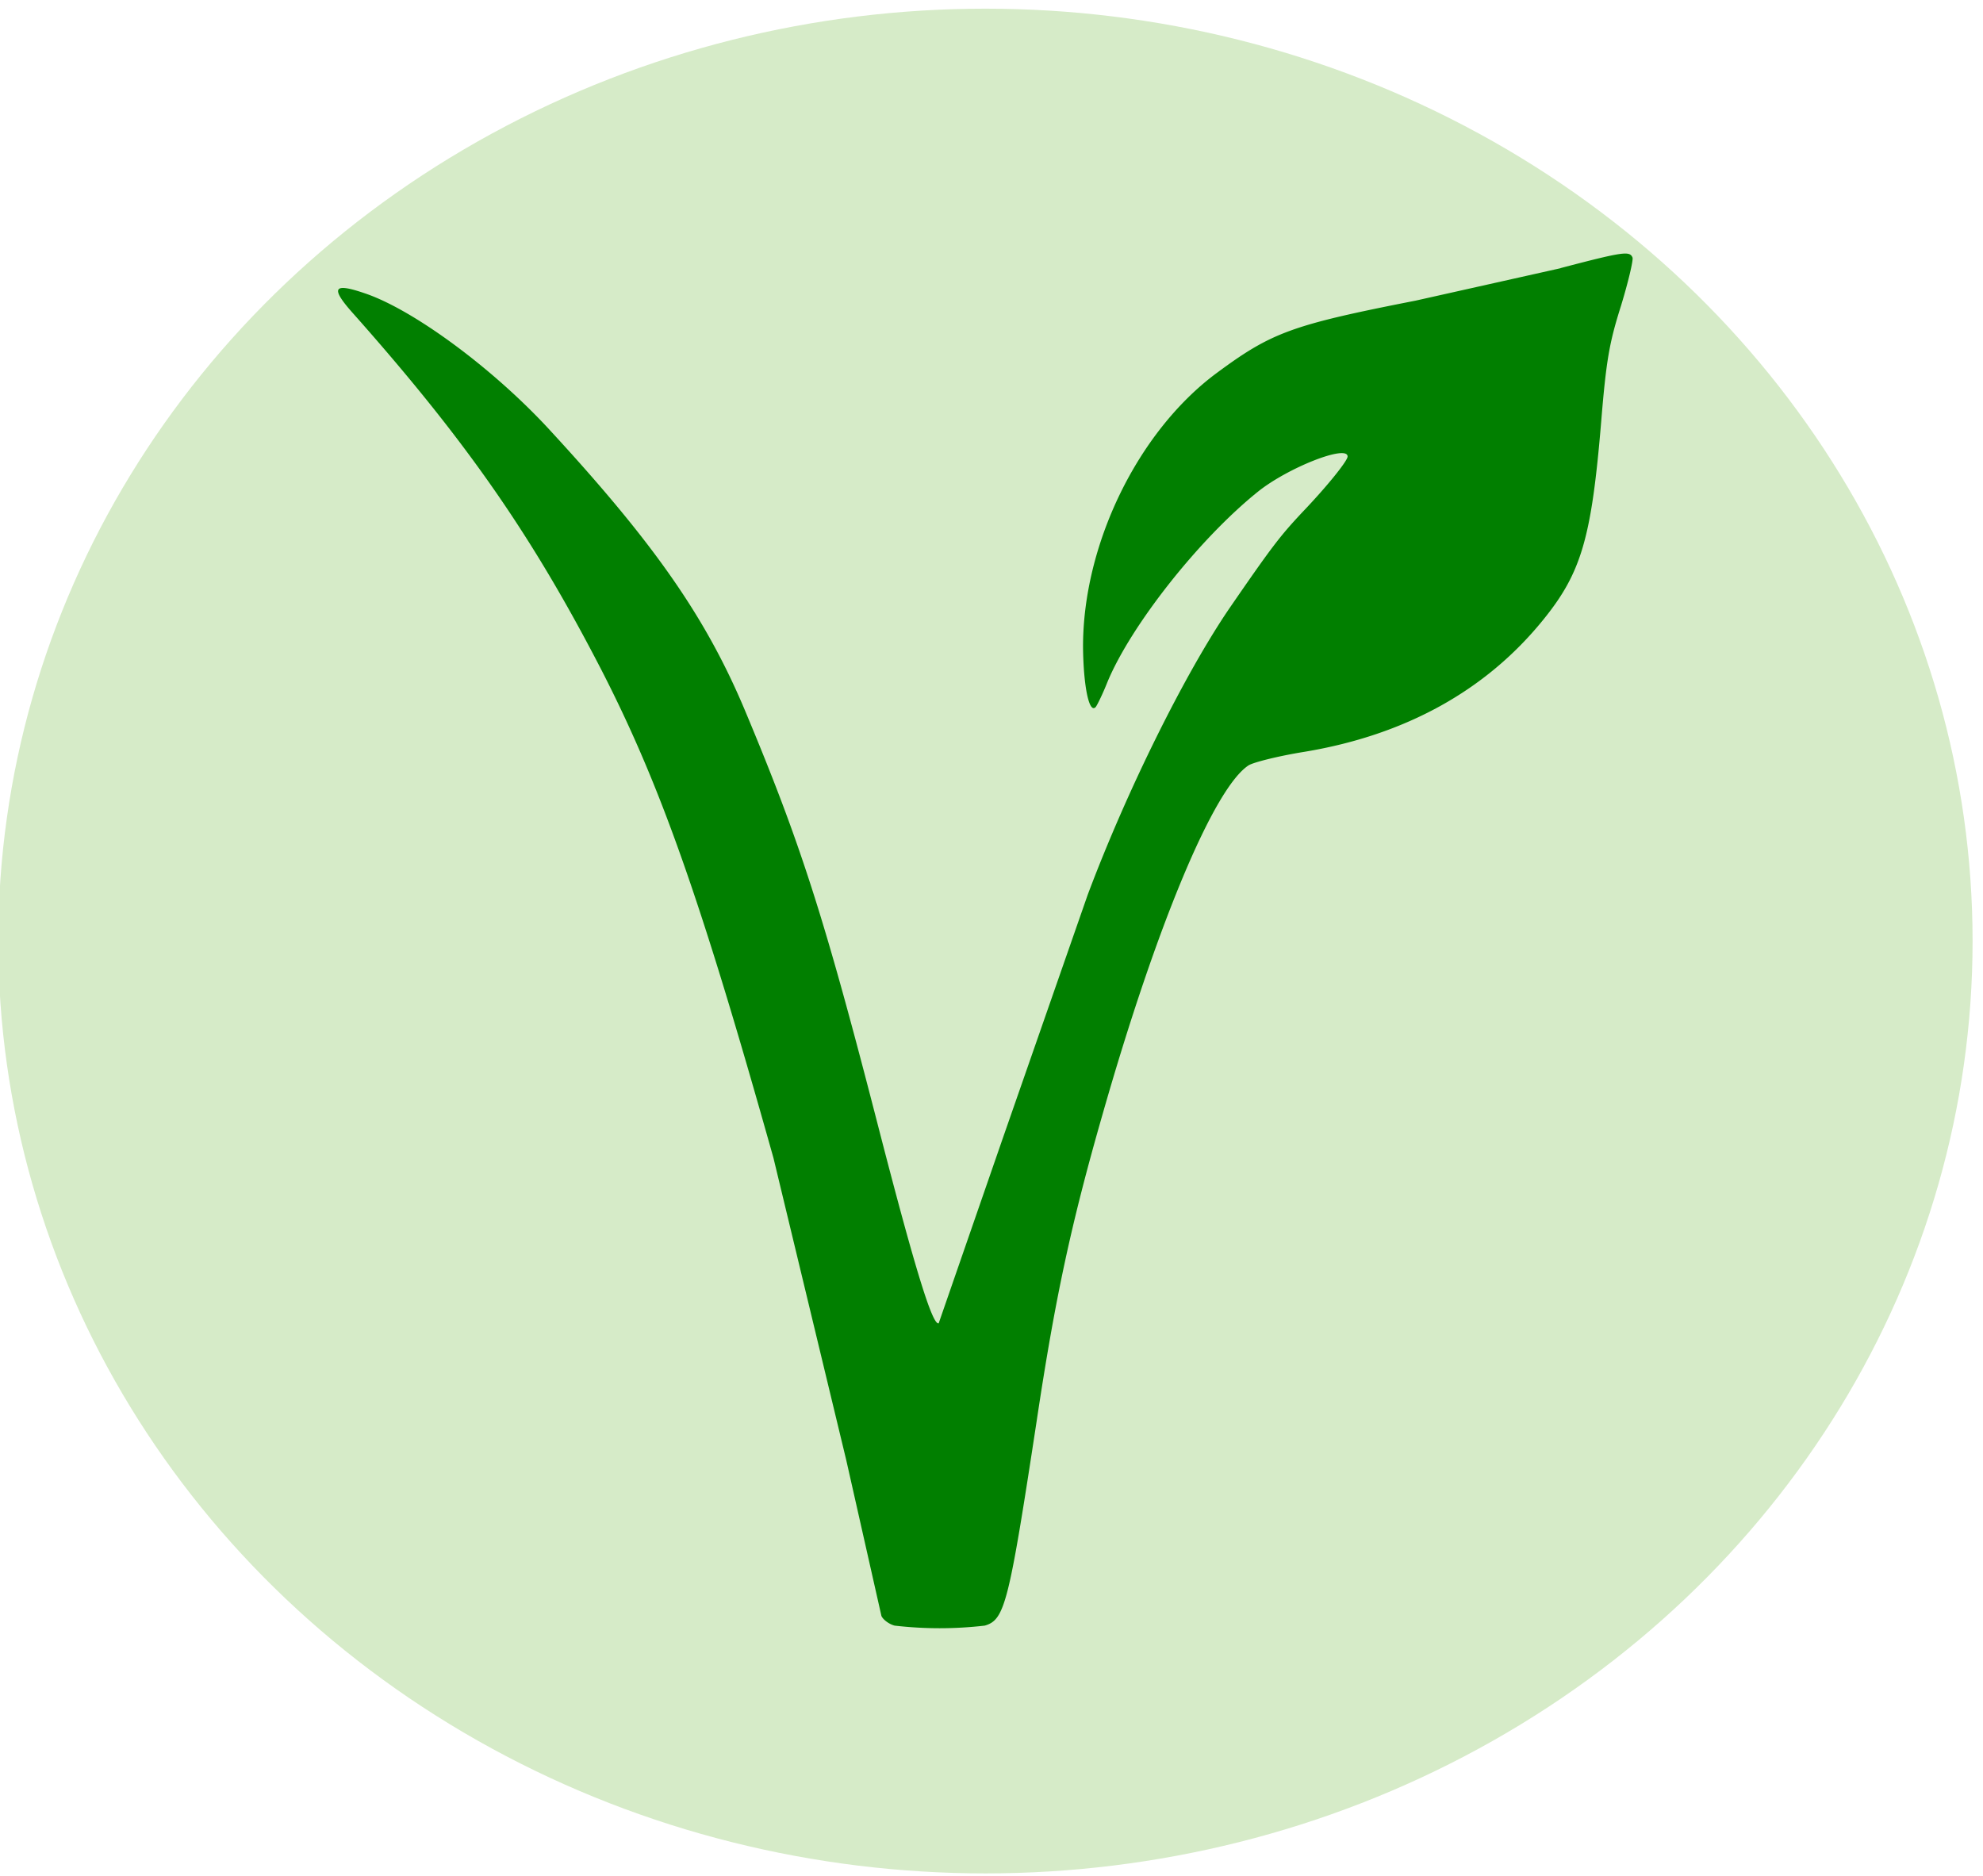
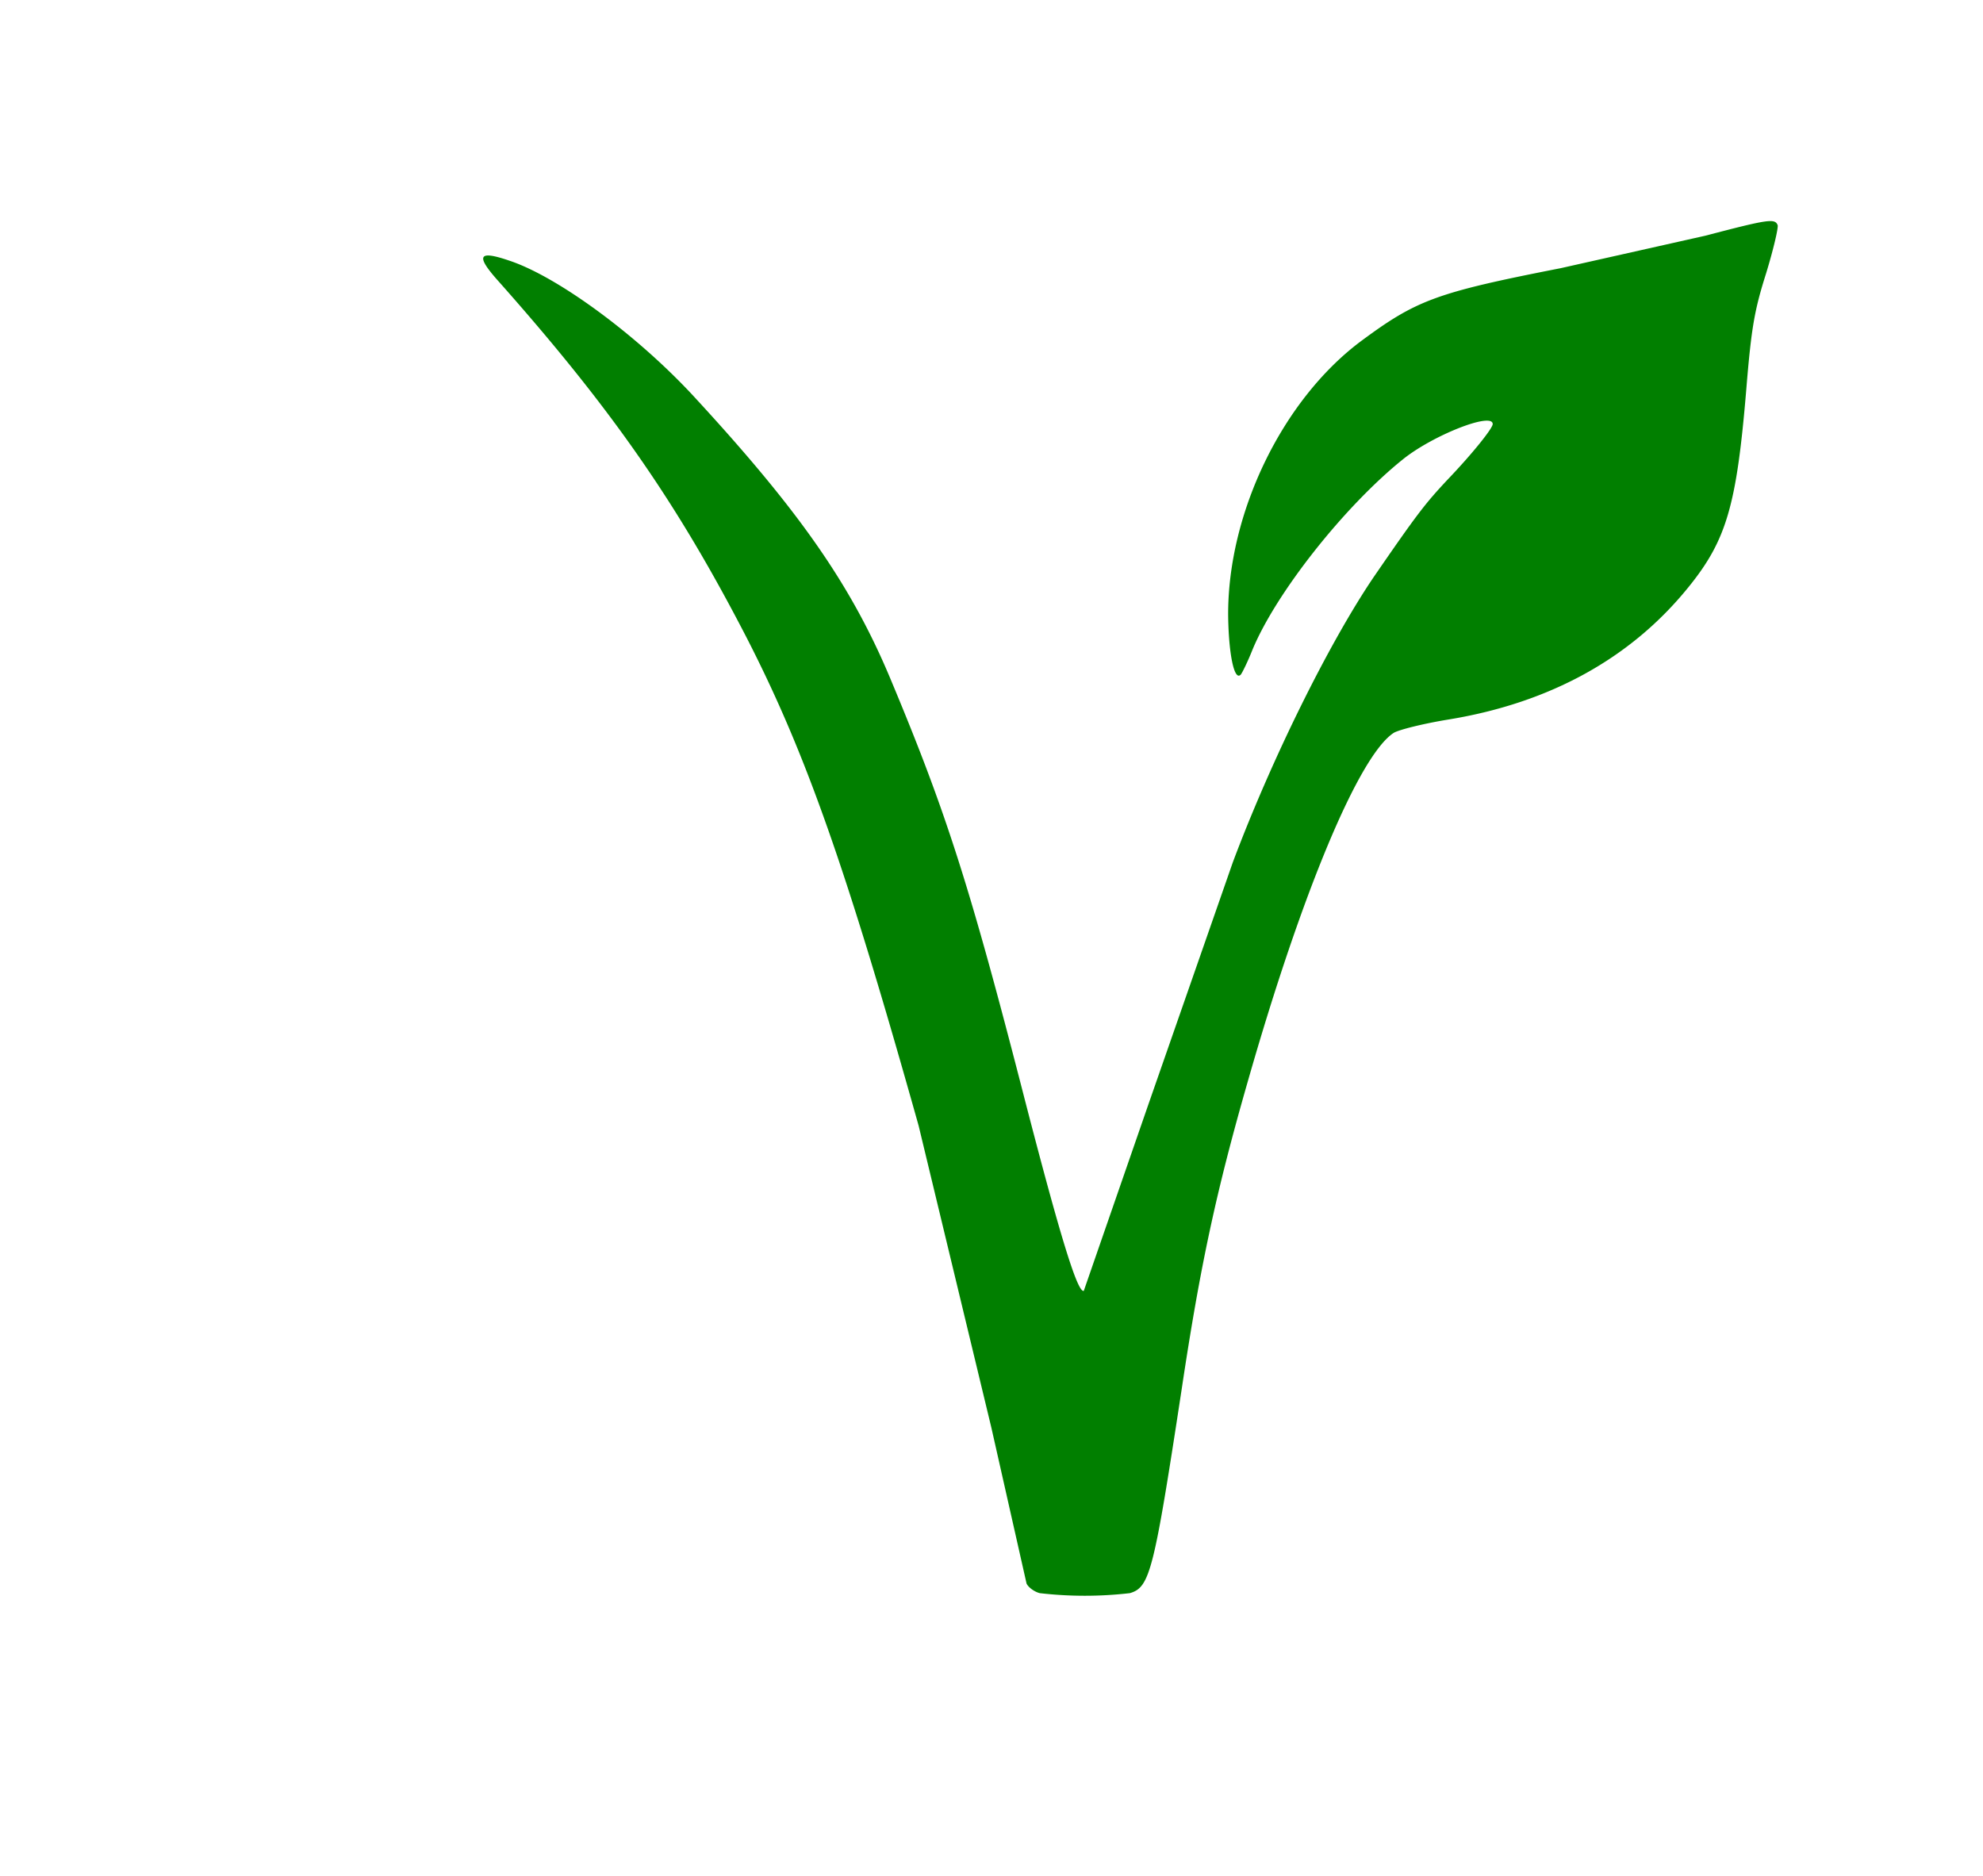
<svg xmlns="http://www.w3.org/2000/svg" width="68.33" height="64.634" viewBox="0 0 18.079 17.101">
  <defs>
    <filter x="-.01" y="-.009" width="1.019" height="1.018" color-interpolation-filters="sRGB">
      <feTurbulence baseFrequency="0.251 0.376" numOctaves="5" seed="48" type="fractalNoise" />
      <feComposite in="SourceGraphic" operator="in" />
      <feColorMatrix result="C" values="1 0 0 0 0 0 1 0 0 0 0 0 1 0 0 0 0 0 2.32 -0.749 " />
      <feFlood flood-color="#152800" flood-opacity="0" result="D" />
      <feMerge>
        <feMergeNode in="D" />
        <feMergeNode in="C" />
      </feMerge>
      <feComposite in2="SourceGraphic" operator="in" result="F" />
      <feColorMatrix values="0 0 0 -1 0 0 0 0 -1 0 0 0 0 -1 0 0 0 0 1 0" />
      <feGaussianBlur in="F" stdDeviation="0.21 0.21" />
    </filter>
    <filter id="B" x="-.074" y="-.079" width="1.149" height="1.158" color-interpolation-filters="sRGB">
      <feTurbulence baseFrequency="0.376 0.345" seed="48" type="fractalNoise" />
      <feComposite in="SourceGraphic" operator="in" />
      <feColorMatrix result="C" values="1 0 0 0 0 0 1 0 0 0 0 0 1 0 0 0 0 0 2.32 -0.749 " />
      <feFlood flood-color="#152800" flood-opacity="0" result="D" />
      <feMerge>
        <feMergeNode in="D" />
        <feMergeNode in="C" />
      </feMerge>
      <feComposite in2="SourceGraphic" operator="in" result="F" />
      <feColorMatrix values="0 0 0 -1 0 0 0 0 -1 0 0 0 0 -1 0 0 0 0 1 0" />
      <feColorMatrix in="F" values="1 0 0 0 0 0 1 0 0 0 0 0 1 0 0 -0.212 -0.715 -0.072 1 0 " />
      <feComposite in="F" k2="1" k4="2.77556e-17" operator="arithmetic" result="I" />
      <feGaussianBlur result="J" stdDeviation="0.549 0.01" />
      <feGaussianBlur in="I" stdDeviation="0.01 0.549" />
      <feBlend in2="J" mode="darken" />
    </filter>
  </defs>
-   <ellipse cx="85.316" cy="66.754" rx="9" ry="8.5" fill="#d6ebc8" filter="url(#B)" transform="translate(-76.332 -58.175)" />
-   <path d="M14.228 2.445l-1.323.296c-1.132.222-1.312.289-1.817.663-.716.533-1.217 1.563-1.214 2.498.004.356.056.61.116.543.014-.018.064-.12.106-.226.215-.519.84-1.309 1.372-1.736.272-.219.818-.434.818-.321 0 .039-.187.272-.409.504-.208.222-.279.314-.67.882-.406.596-.935 1.662-1.291 2.611l-.769 2.205-.589 1.7c-.056.021-.212-.483-.536-1.736-.504-1.961-.72-2.635-1.235-3.863-.353-.836-.818-1.506-1.764-2.533-.519-.568-1.256-1.111-1.7-1.259-.289-.099-.314-.049-.095.194 1.03 1.161 1.626 2.021 2.258 3.246.533 1.041.9 2.074 1.566 4.445l.663 2.752.321 1.422c.014.032.067.074.12.088a3.56 3.56 0 0 0 .822 0c.183-.053.219-.198.473-1.863.169-1.125.314-1.799.603-2.805.49-1.715 1.013-2.97 1.33-3.175.046-.028.272-.085.508-.123.917-.152 1.654-.557 2.177-1.203.349-.43.441-.748.529-1.806.046-.561.074-.72.18-1.055.067-.219.113-.416.106-.441-.025-.063-.081-.056-.656.095z" fill="#017f00" />
+   <path d="M14.228 2.445c-1.132.222-1.312.289-1.817.663-.716.533-1.217 1.563-1.214 2.498.004.356.056.61.116.543.014-.018.064-.12.106-.226.215-.519.84-1.309 1.372-1.736.272-.219.818-.434.818-.321 0 .039-.187.272-.409.504-.208.222-.279.314-.67.882-.406.596-.935 1.662-1.291 2.611l-.769 2.205-.589 1.7c-.056.021-.212-.483-.536-1.736-.504-1.961-.72-2.635-1.235-3.863-.353-.836-.818-1.506-1.764-2.533-.519-.568-1.256-1.111-1.7-1.259-.289-.099-.314-.049-.095.194 1.03 1.161 1.626 2.021 2.258 3.246.533 1.041.9 2.074 1.566 4.445l.663 2.752.321 1.422c.014.032.067.074.12.088a3.56 3.56 0 0 0 .822 0c.183-.053.219-.198.473-1.863.169-1.125.314-1.799.603-2.805.49-1.715 1.013-2.97 1.33-3.175.046-.028.272-.085.508-.123.917-.152 1.654-.557 2.177-1.203.349-.43.441-.748.529-1.806.046-.561.074-.72.18-1.055.067-.219.113-.416.106-.441-.025-.063-.081-.056-.656.095z" fill="#017f00" />
</svg>